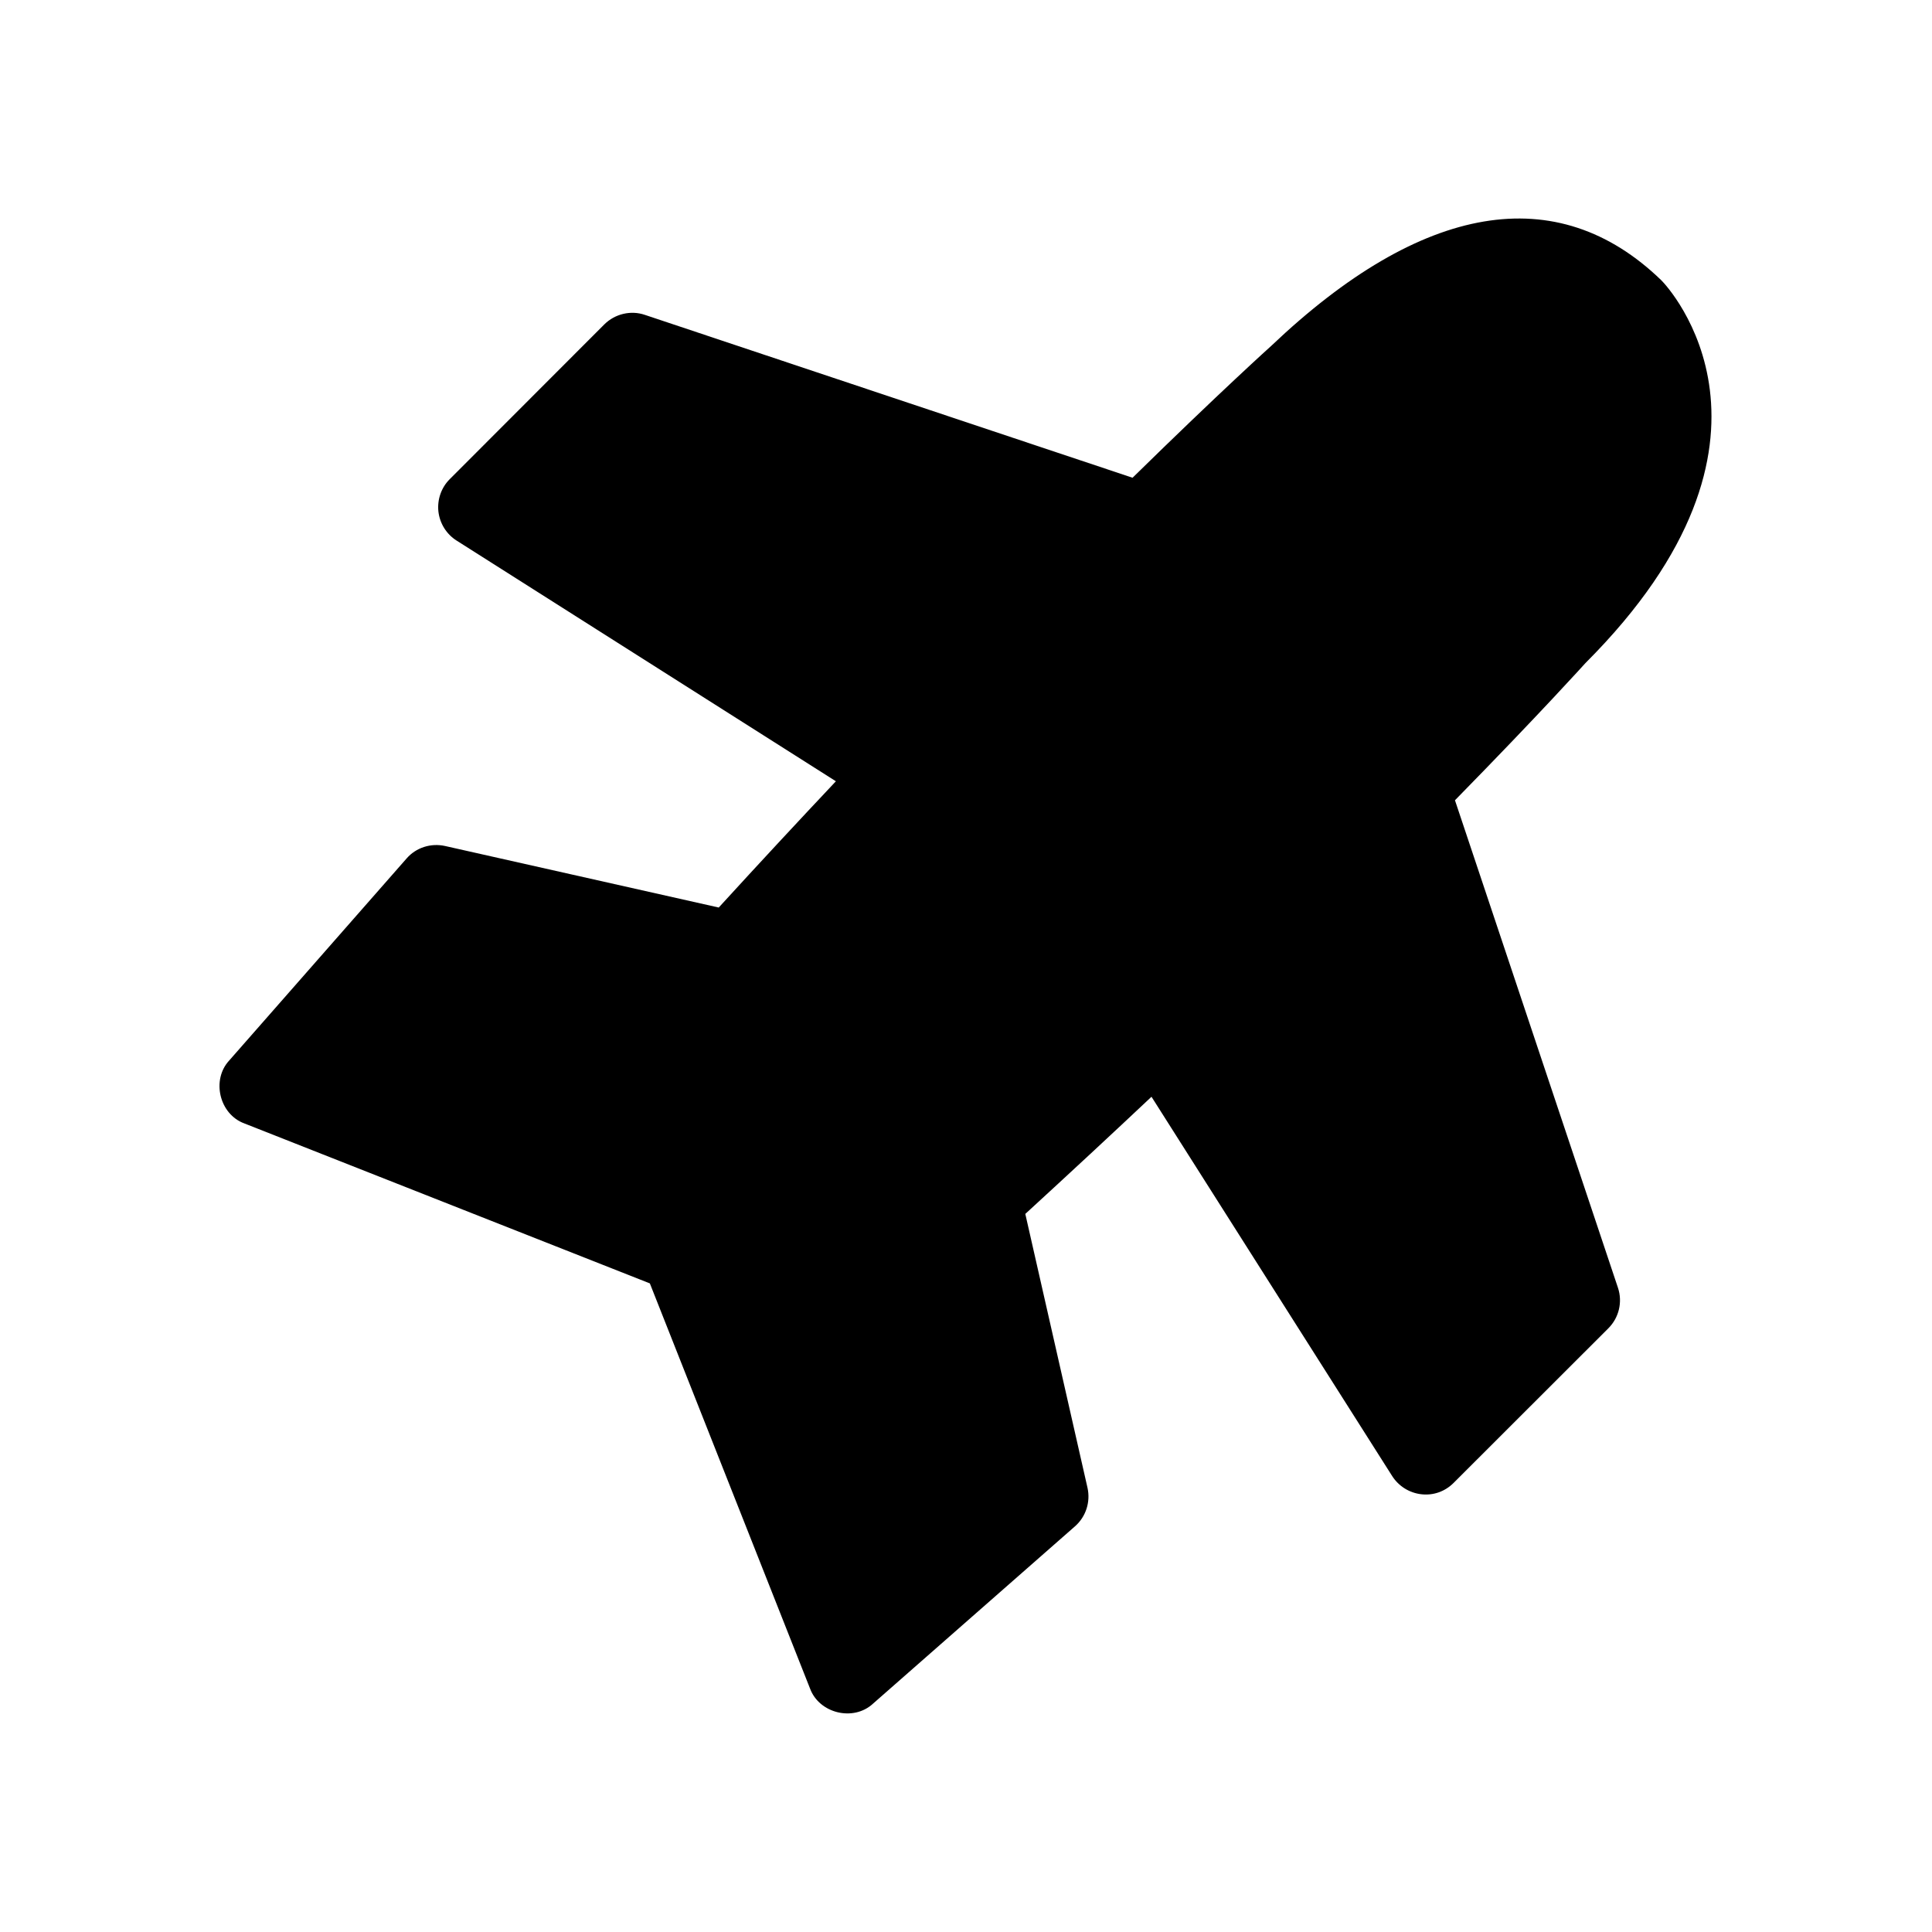
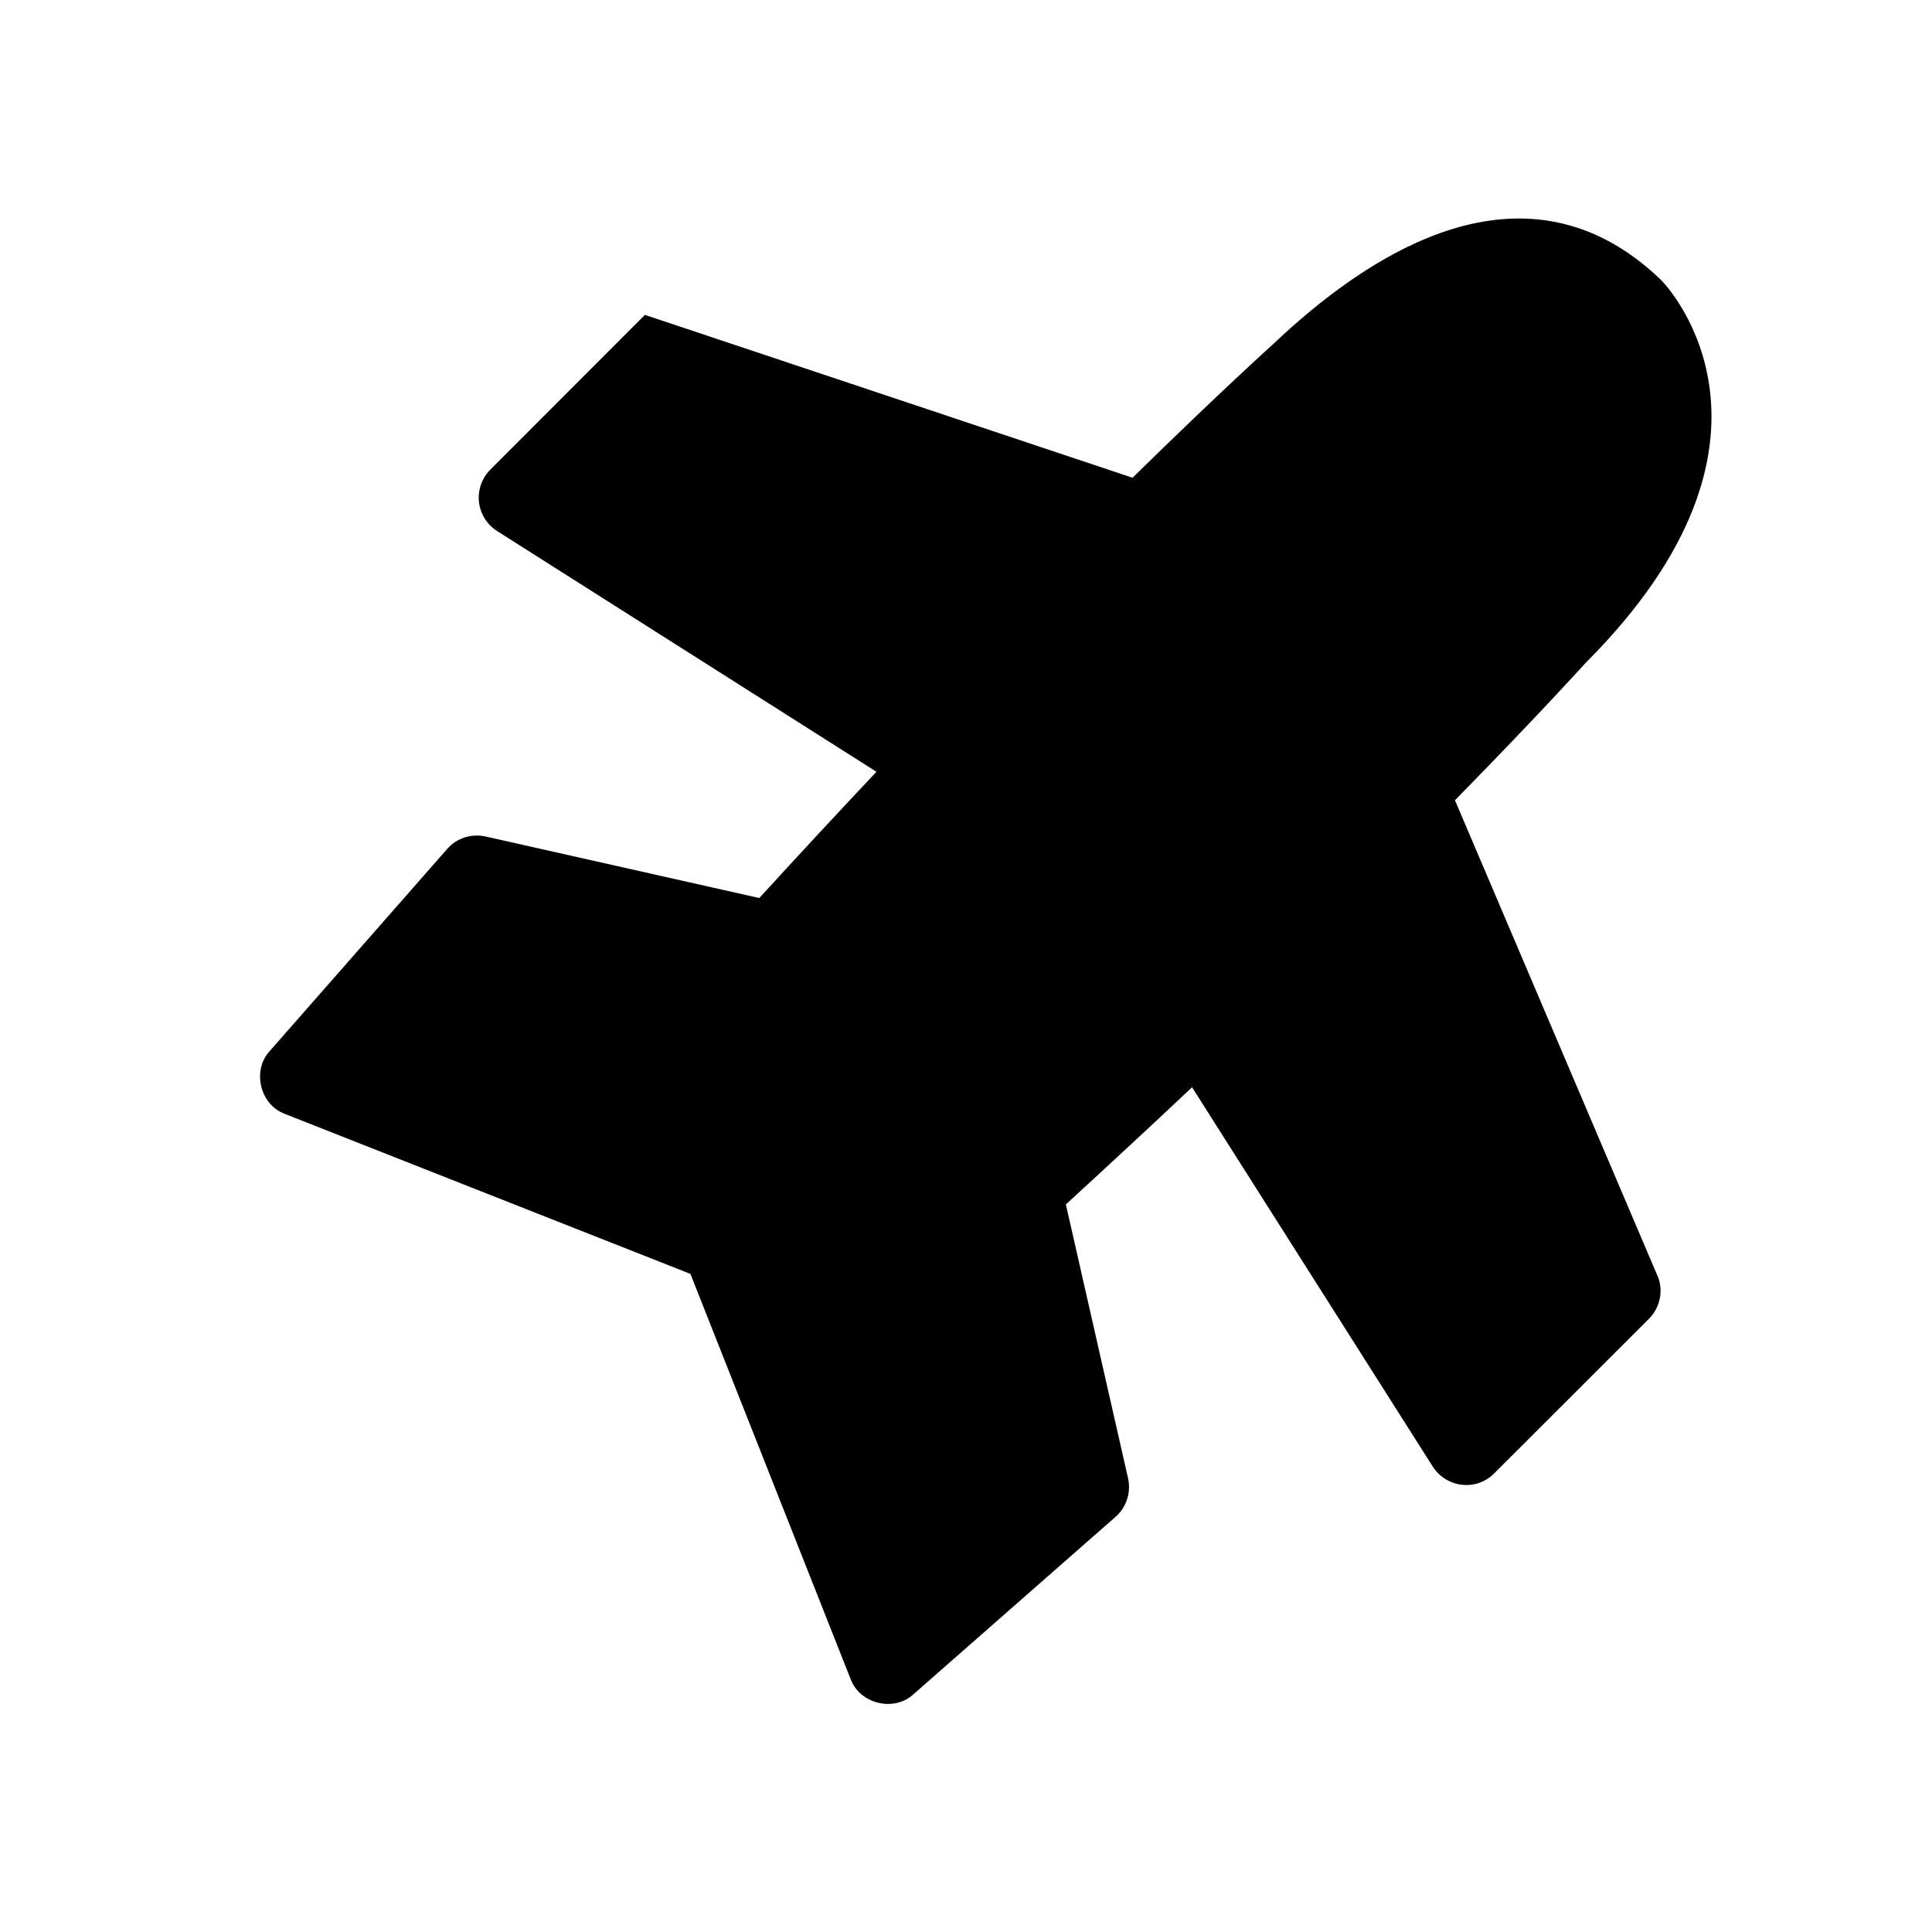
<svg xmlns="http://www.w3.org/2000/svg" fill="#000000" width="800px" height="800px" version="1.1" viewBox="144 144 512 512">
-   <path d="m529.58 356.08c22.797-23.258 34.574-36.355 34.574-36.355 59.367-59.367 21.875-99.734 20.109-101.45-27.582-26.703-63.395-20.613-103.39 17.402 0 0-13.141 11.797-36.734 34.93l-129.23-43.16c-3.738-1.281-7.934-0.273-10.75 2.516l-40.953 41c-2.269 2.246-3.359 5.414-3.023 8.586 0.355 3.148 2.121 6.004 4.809 7.703l100.53 63.793c-9.844 10.453-20.195 21.578-31.047 33.461l-72.547-16.312c-3.758-0.82-7.66 0.418-10.18 3.316l-47 53.531c-4.785 5.164-2.602 14.273 4.031 16.688l107.44 42.383 42.445 107.35c2.414 6.613 11.504 8.836 16.688 4.031l53.531-47c2.898-2.539 4.156-6.465 3.316-10.223l-16.48-72.57c11.859-10.875 22.984-21.203 33.441-31.047l63.793 100.53c1.723 2.688 4.555 4.449 7.703 4.809 3.254 0.379 6.32-0.754 8.586-3.023l40.996-40.957c2.812-2.812 3.801-6.969 2.539-10.746z" />
+   <path d="m529.58 356.08c22.797-23.258 34.574-36.355 34.574-36.355 59.367-59.367 21.875-99.734 20.109-101.45-27.582-26.703-63.395-20.613-103.39 17.402 0 0-13.141 11.797-36.734 34.93l-129.23-43.16l-40.953 41c-2.269 2.246-3.359 5.414-3.023 8.586 0.355 3.148 2.121 6.004 4.809 7.703l100.53 63.793c-9.844 10.453-20.195 21.578-31.047 33.461l-72.547-16.312c-3.758-0.82-7.66 0.418-10.18 3.316l-47 53.531c-4.785 5.164-2.602 14.273 4.031 16.688l107.44 42.383 42.445 107.35c2.414 6.613 11.504 8.836 16.688 4.031l53.531-47c2.898-2.539 4.156-6.465 3.316-10.223l-16.48-72.57c11.859-10.875 22.984-21.203 33.441-31.047l63.793 100.53c1.723 2.688 4.555 4.449 7.703 4.809 3.254 0.379 6.32-0.754 8.586-3.023l40.996-40.957c2.812-2.812 3.801-6.969 2.539-10.746z" />
</svg>